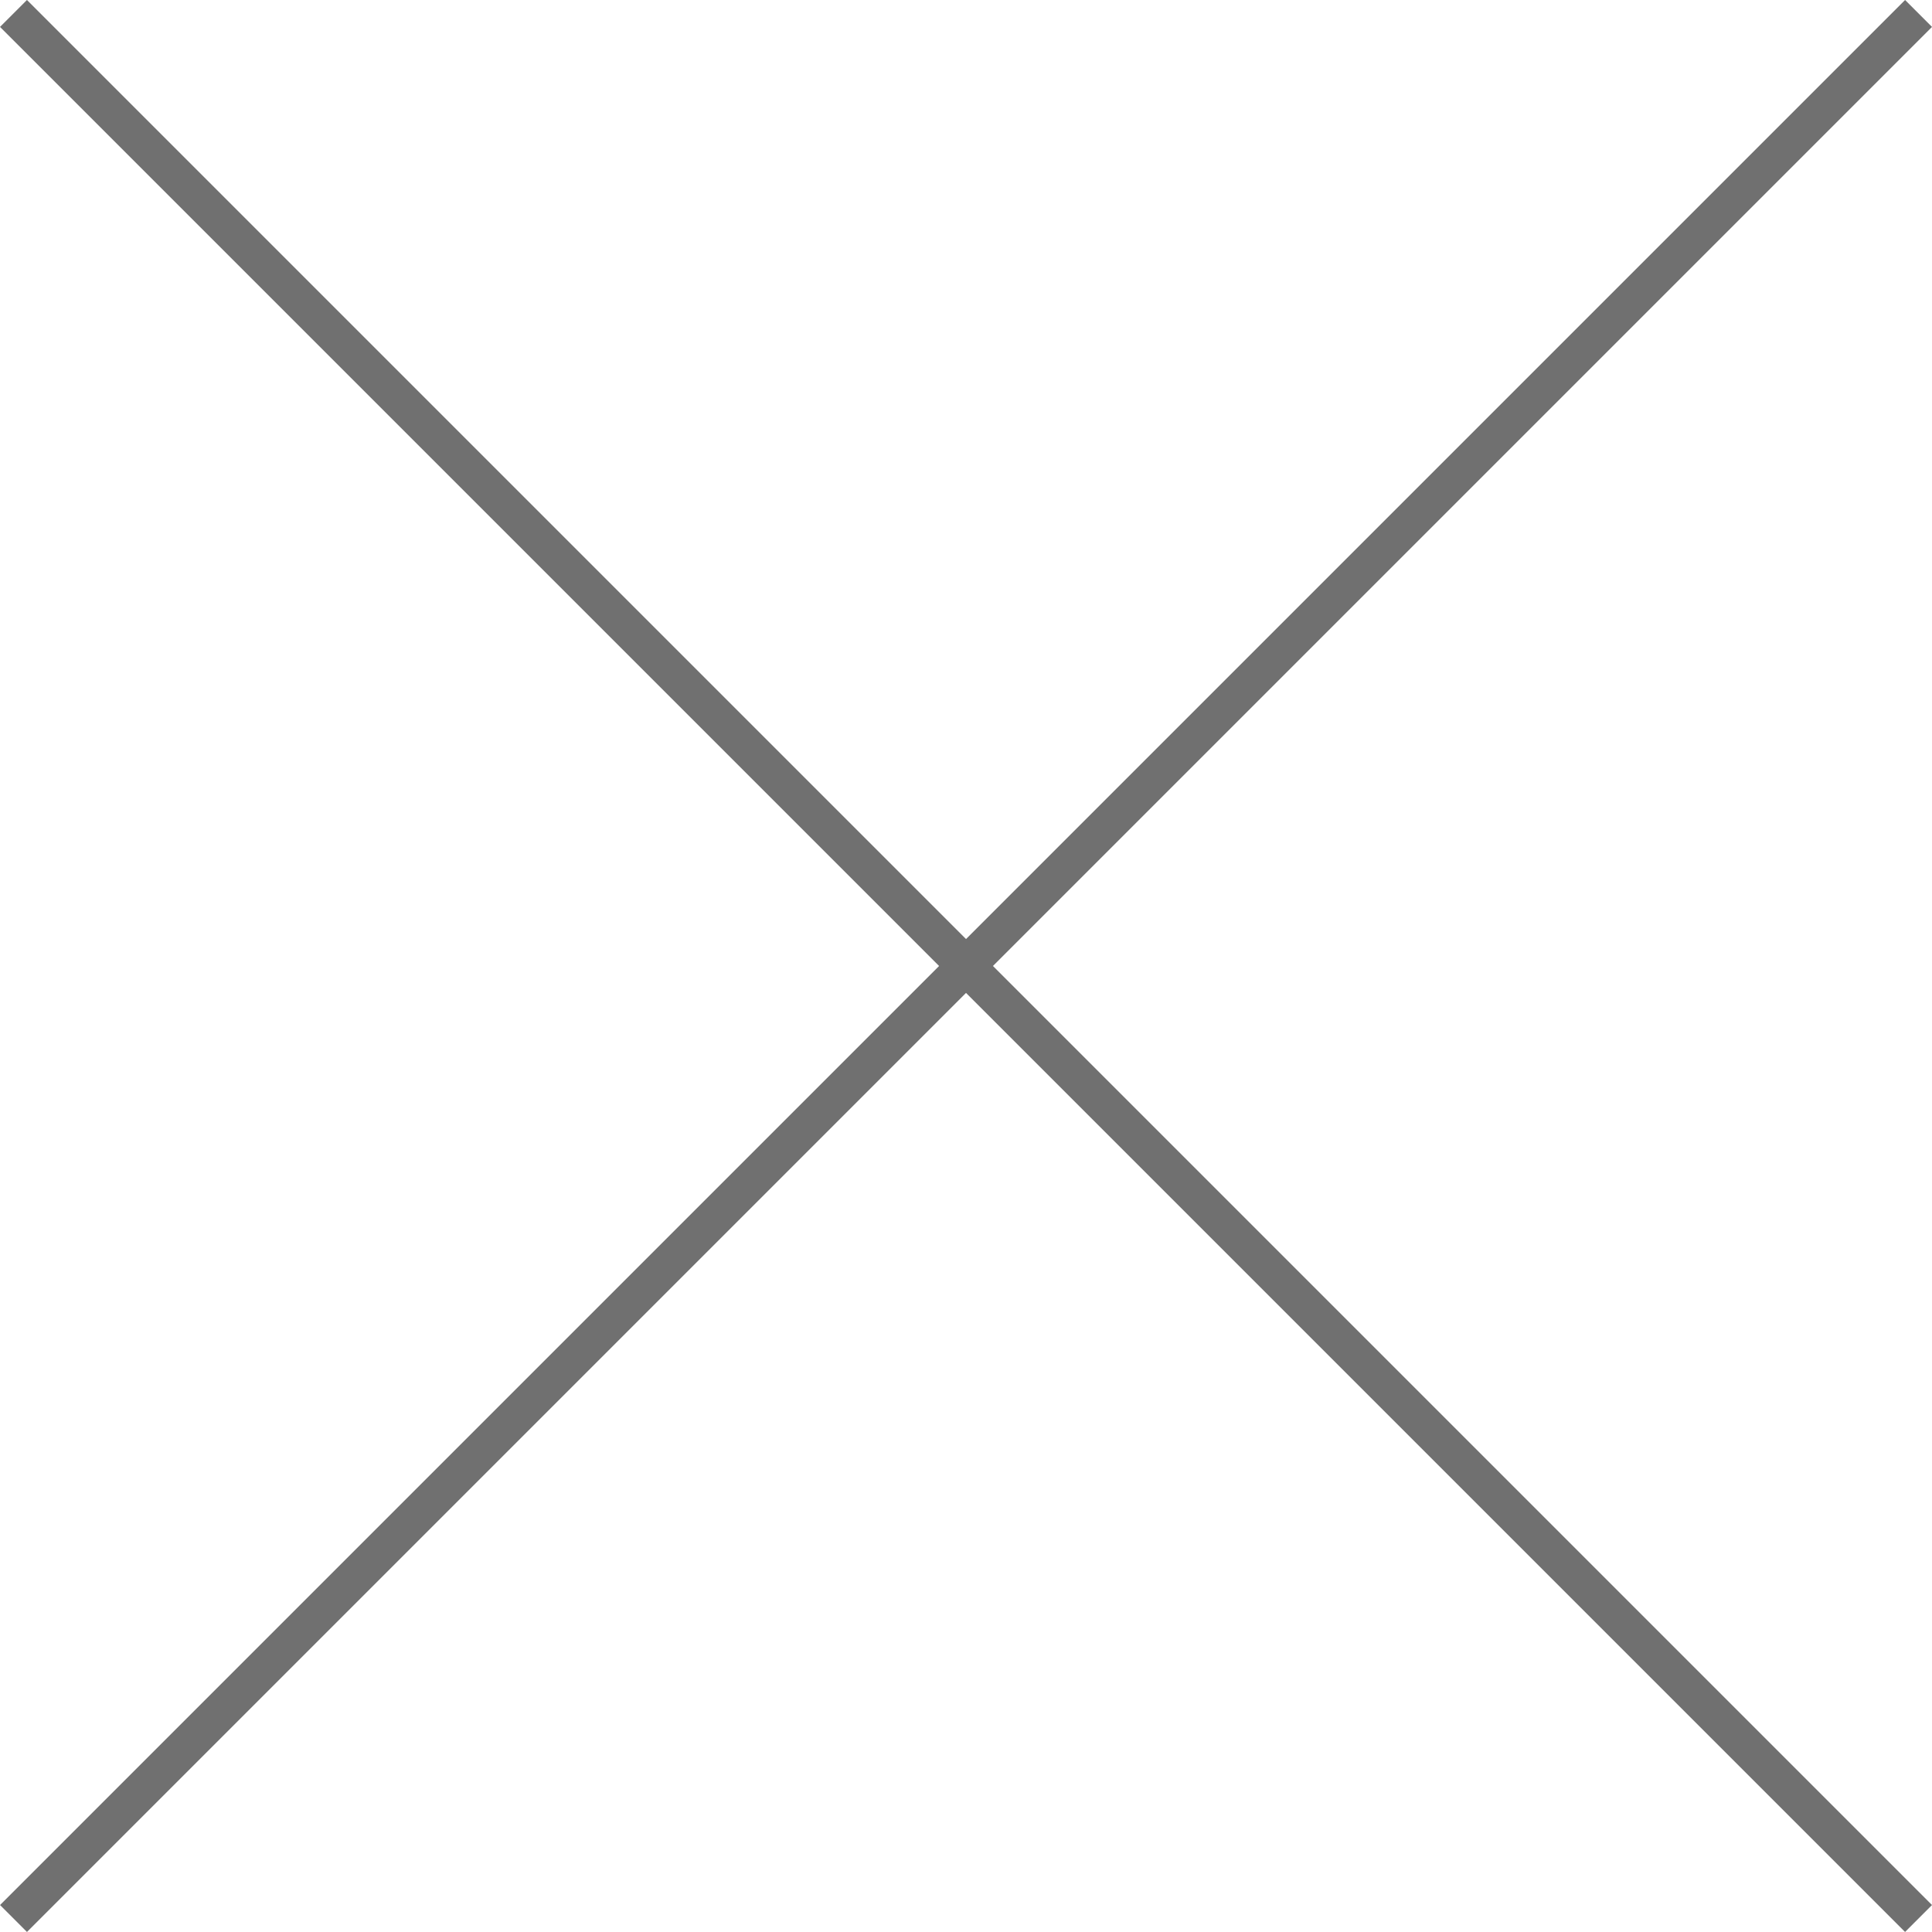
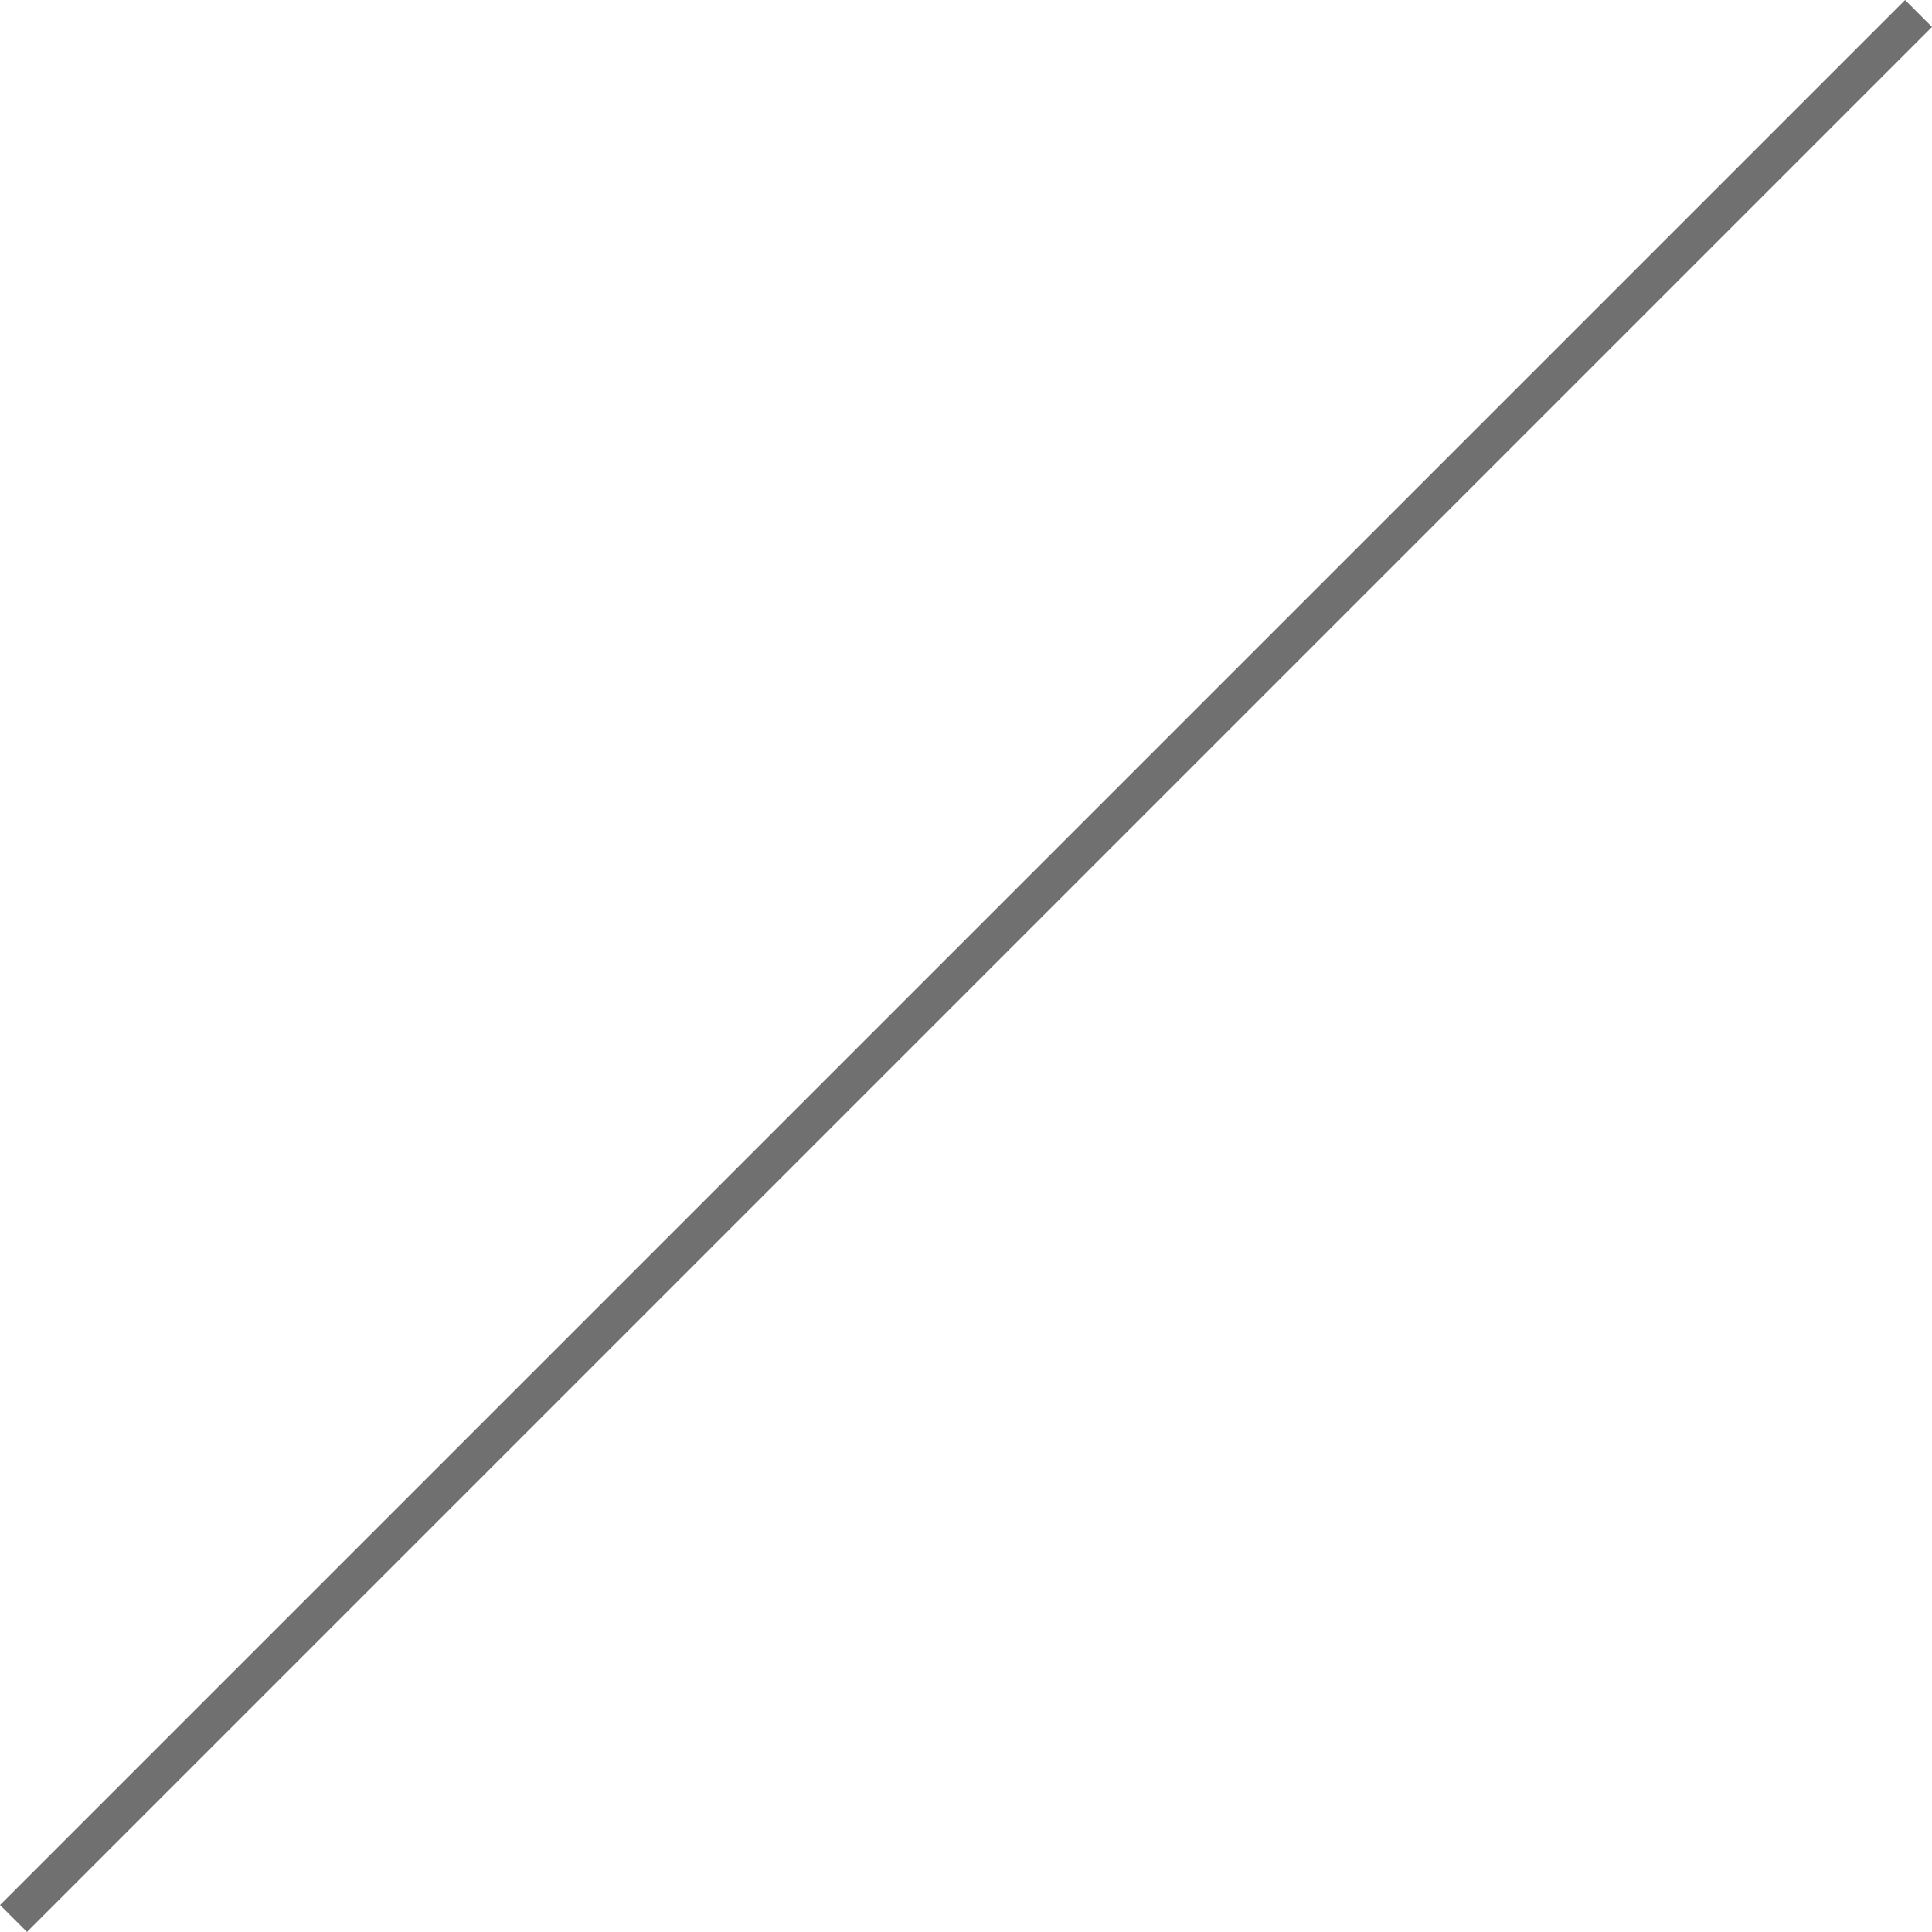
<svg xmlns="http://www.w3.org/2000/svg" width="50.707" height="50.707" viewBox="0 0 50.707 50.707">
  <defs>
    <style>.a{fill:none;stroke:#707070;}</style>
  </defs>
  <g transform="translate(-612.146 -1263.147)">
-     <line class="a" x1="70.71" transform="translate(612.5 1263.5) rotate(45)" />
    <line class="a" x1="70.71" transform="translate(662.5 1263.5) rotate(135)" />
  </g>
</svg>